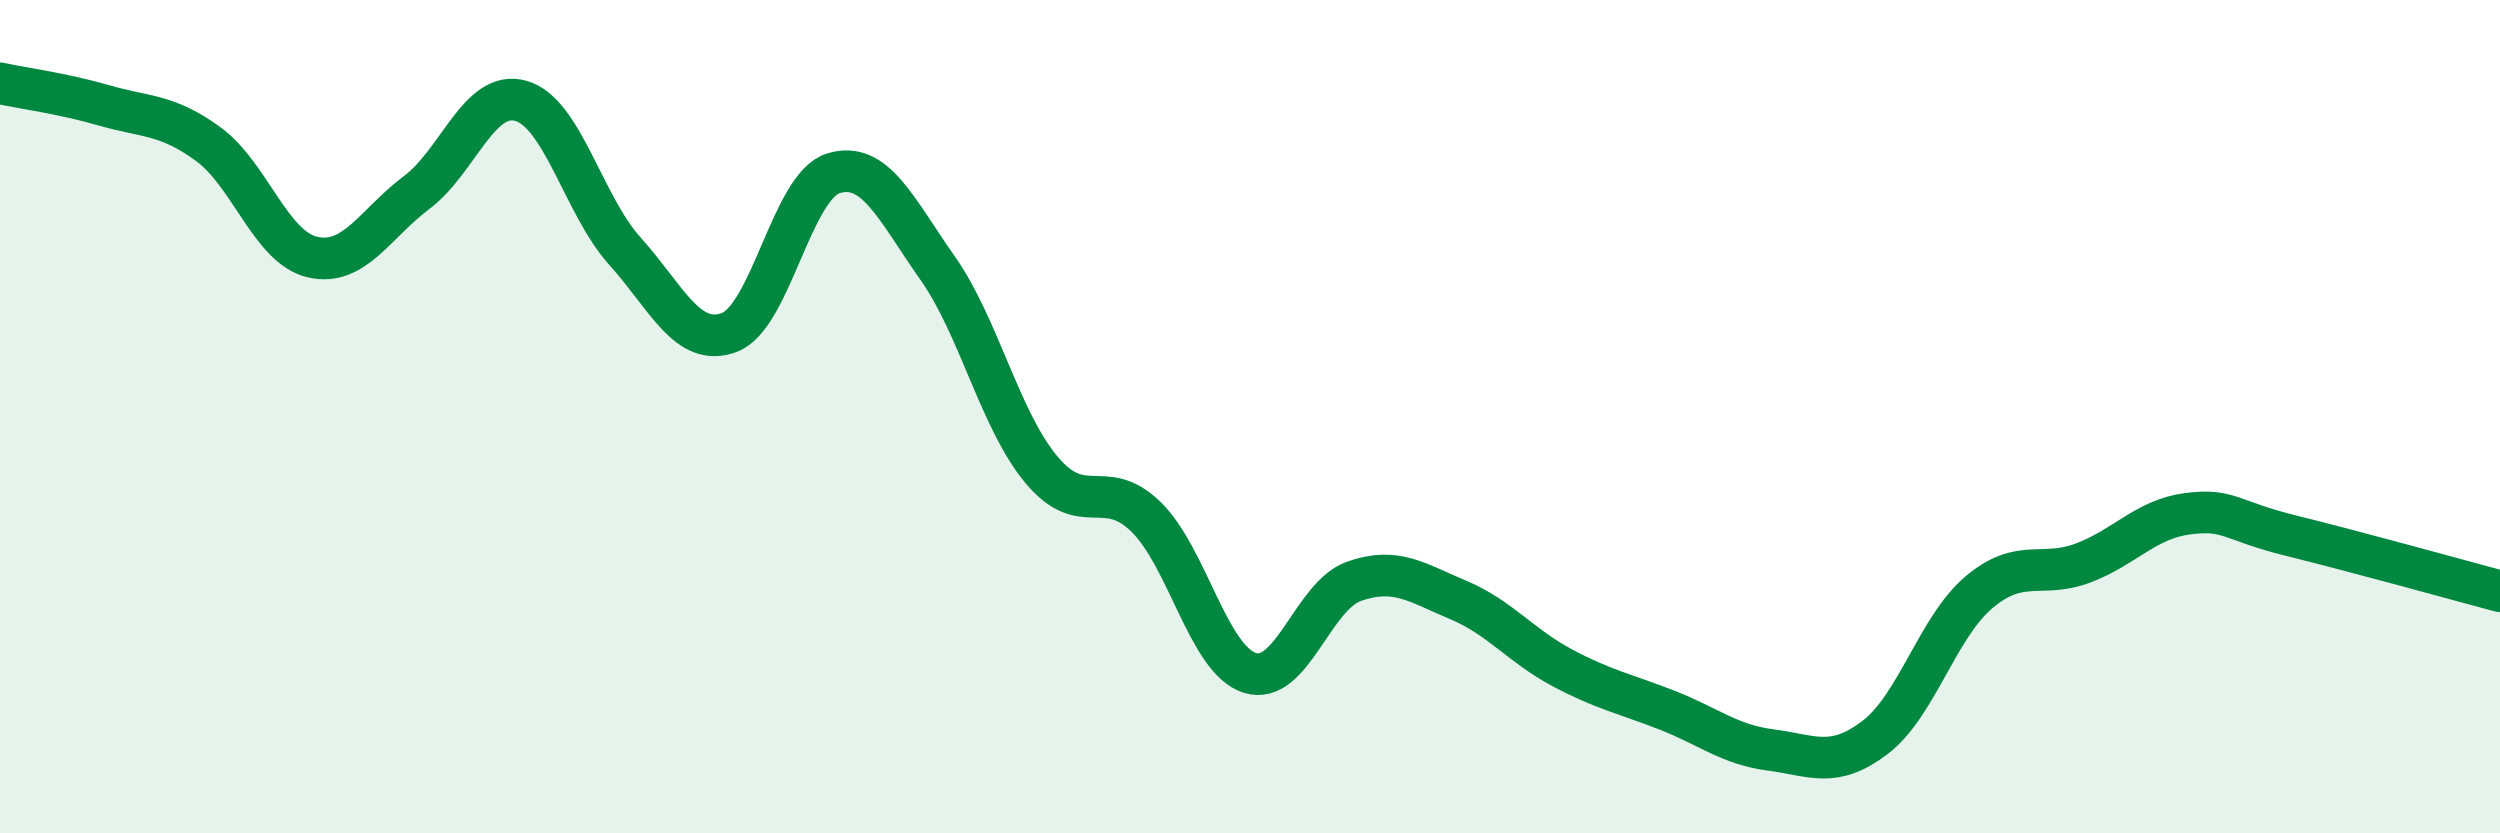
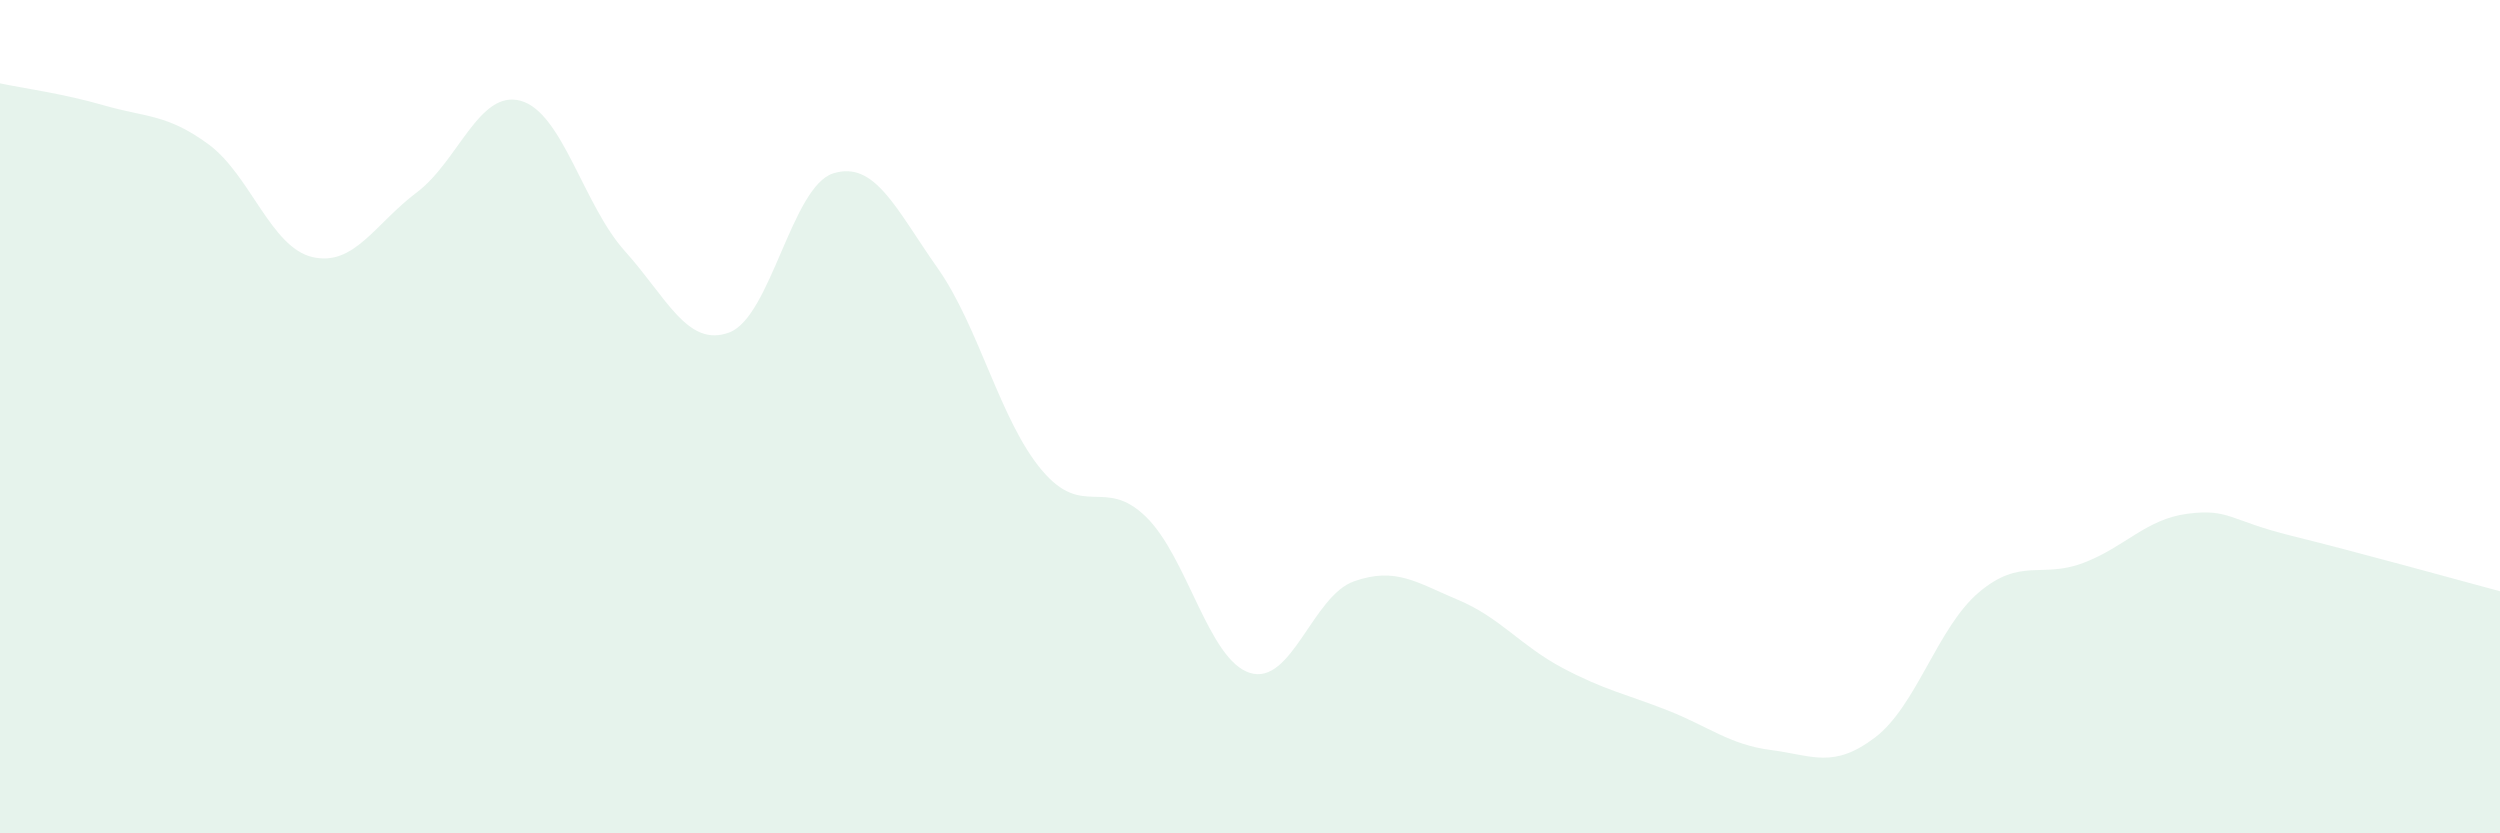
<svg xmlns="http://www.w3.org/2000/svg" width="60" height="20" viewBox="0 0 60 20">
  <path d="M 0,2 C 0.5,2.11 1.5,2.24 2.5,2.53 C 3.5,2.82 4,2.73 5,3.46 C 6,4.19 6.5,5.94 7.5,6.17 C 8.5,6.4 9,5.37 10,4.62 C 11,3.87 11.5,2.14 12.5,2.42 C 13.5,2.7 14,4.92 15,6.03 C 16,7.14 16.5,8.35 17.5,7.98 C 18.5,7.61 19,4.47 20,4.16 C 21,3.85 21.5,5.01 22.5,6.43 C 23.5,7.85 24,10.09 25,11.28 C 26,12.47 26.5,11.43 27.5,12.4 C 28.5,13.37 29,15.84 30,16.15 C 31,16.46 31.5,14.3 32.5,13.95 C 33.5,13.6 34,13.98 35,14.4 C 36,14.82 36.5,15.5 37.5,16.03 C 38.5,16.56 39,16.65 40,17.04 C 41,17.43 41.5,17.87 42.5,18 C 43.5,18.13 44,18.46 45,17.7 C 46,16.94 46.5,15.05 47.5,14.21 C 48.5,13.37 49,13.89 50,13.51 C 51,13.13 51.5,12.46 52.5,12.33 C 53.5,12.2 53.5,12.49 55,12.86 C 56.5,13.23 59,13.92 60,14.19L60 20L0 20Z" fill="#008740" opacity="0.1" stroke-linecap="round" stroke-linejoin="round" />
-   <path d="M 0,2 C 0.5,2.11 1.5,2.24 2.5,2.53 C 3.5,2.82 4,2.73 5,3.46 C 6,4.19 6.5,5.94 7.5,6.17 C 8.5,6.4 9,5.37 10,4.62 C 11,3.87 11.5,2.14 12.5,2.42 C 13.5,2.7 14,4.92 15,6.03 C 16,7.14 16.5,8.35 17.5,7.98 C 18.5,7.61 19,4.47 20,4.16 C 21,3.85 21.5,5.01 22.5,6.43 C 23.5,7.85 24,10.09 25,11.28 C 26,12.47 26.5,11.43 27.5,12.4 C 28.5,13.37 29,15.84 30,16.15 C 31,16.46 31.5,14.3 32.5,13.95 C 33.5,13.6 34,13.98 35,14.4 C 36,14.82 36.5,15.5 37.5,16.03 C 38.5,16.56 39,16.65 40,17.04 C 41,17.43 41.5,17.87 42.5,18 C 43.5,18.13 44,18.46 45,17.7 C 46,16.94 46.5,15.05 47.5,14.21 C 48.5,13.37 49,13.89 50,13.51 C 51,13.13 51.5,12.46 52.5,12.33 C 53.5,12.2 53.5,12.49 55,12.86 C 56.5,13.23 59,13.92 60,14.19" stroke="#008740" stroke-width="1" fill="none" stroke-linecap="round" stroke-linejoin="round" />
</svg>